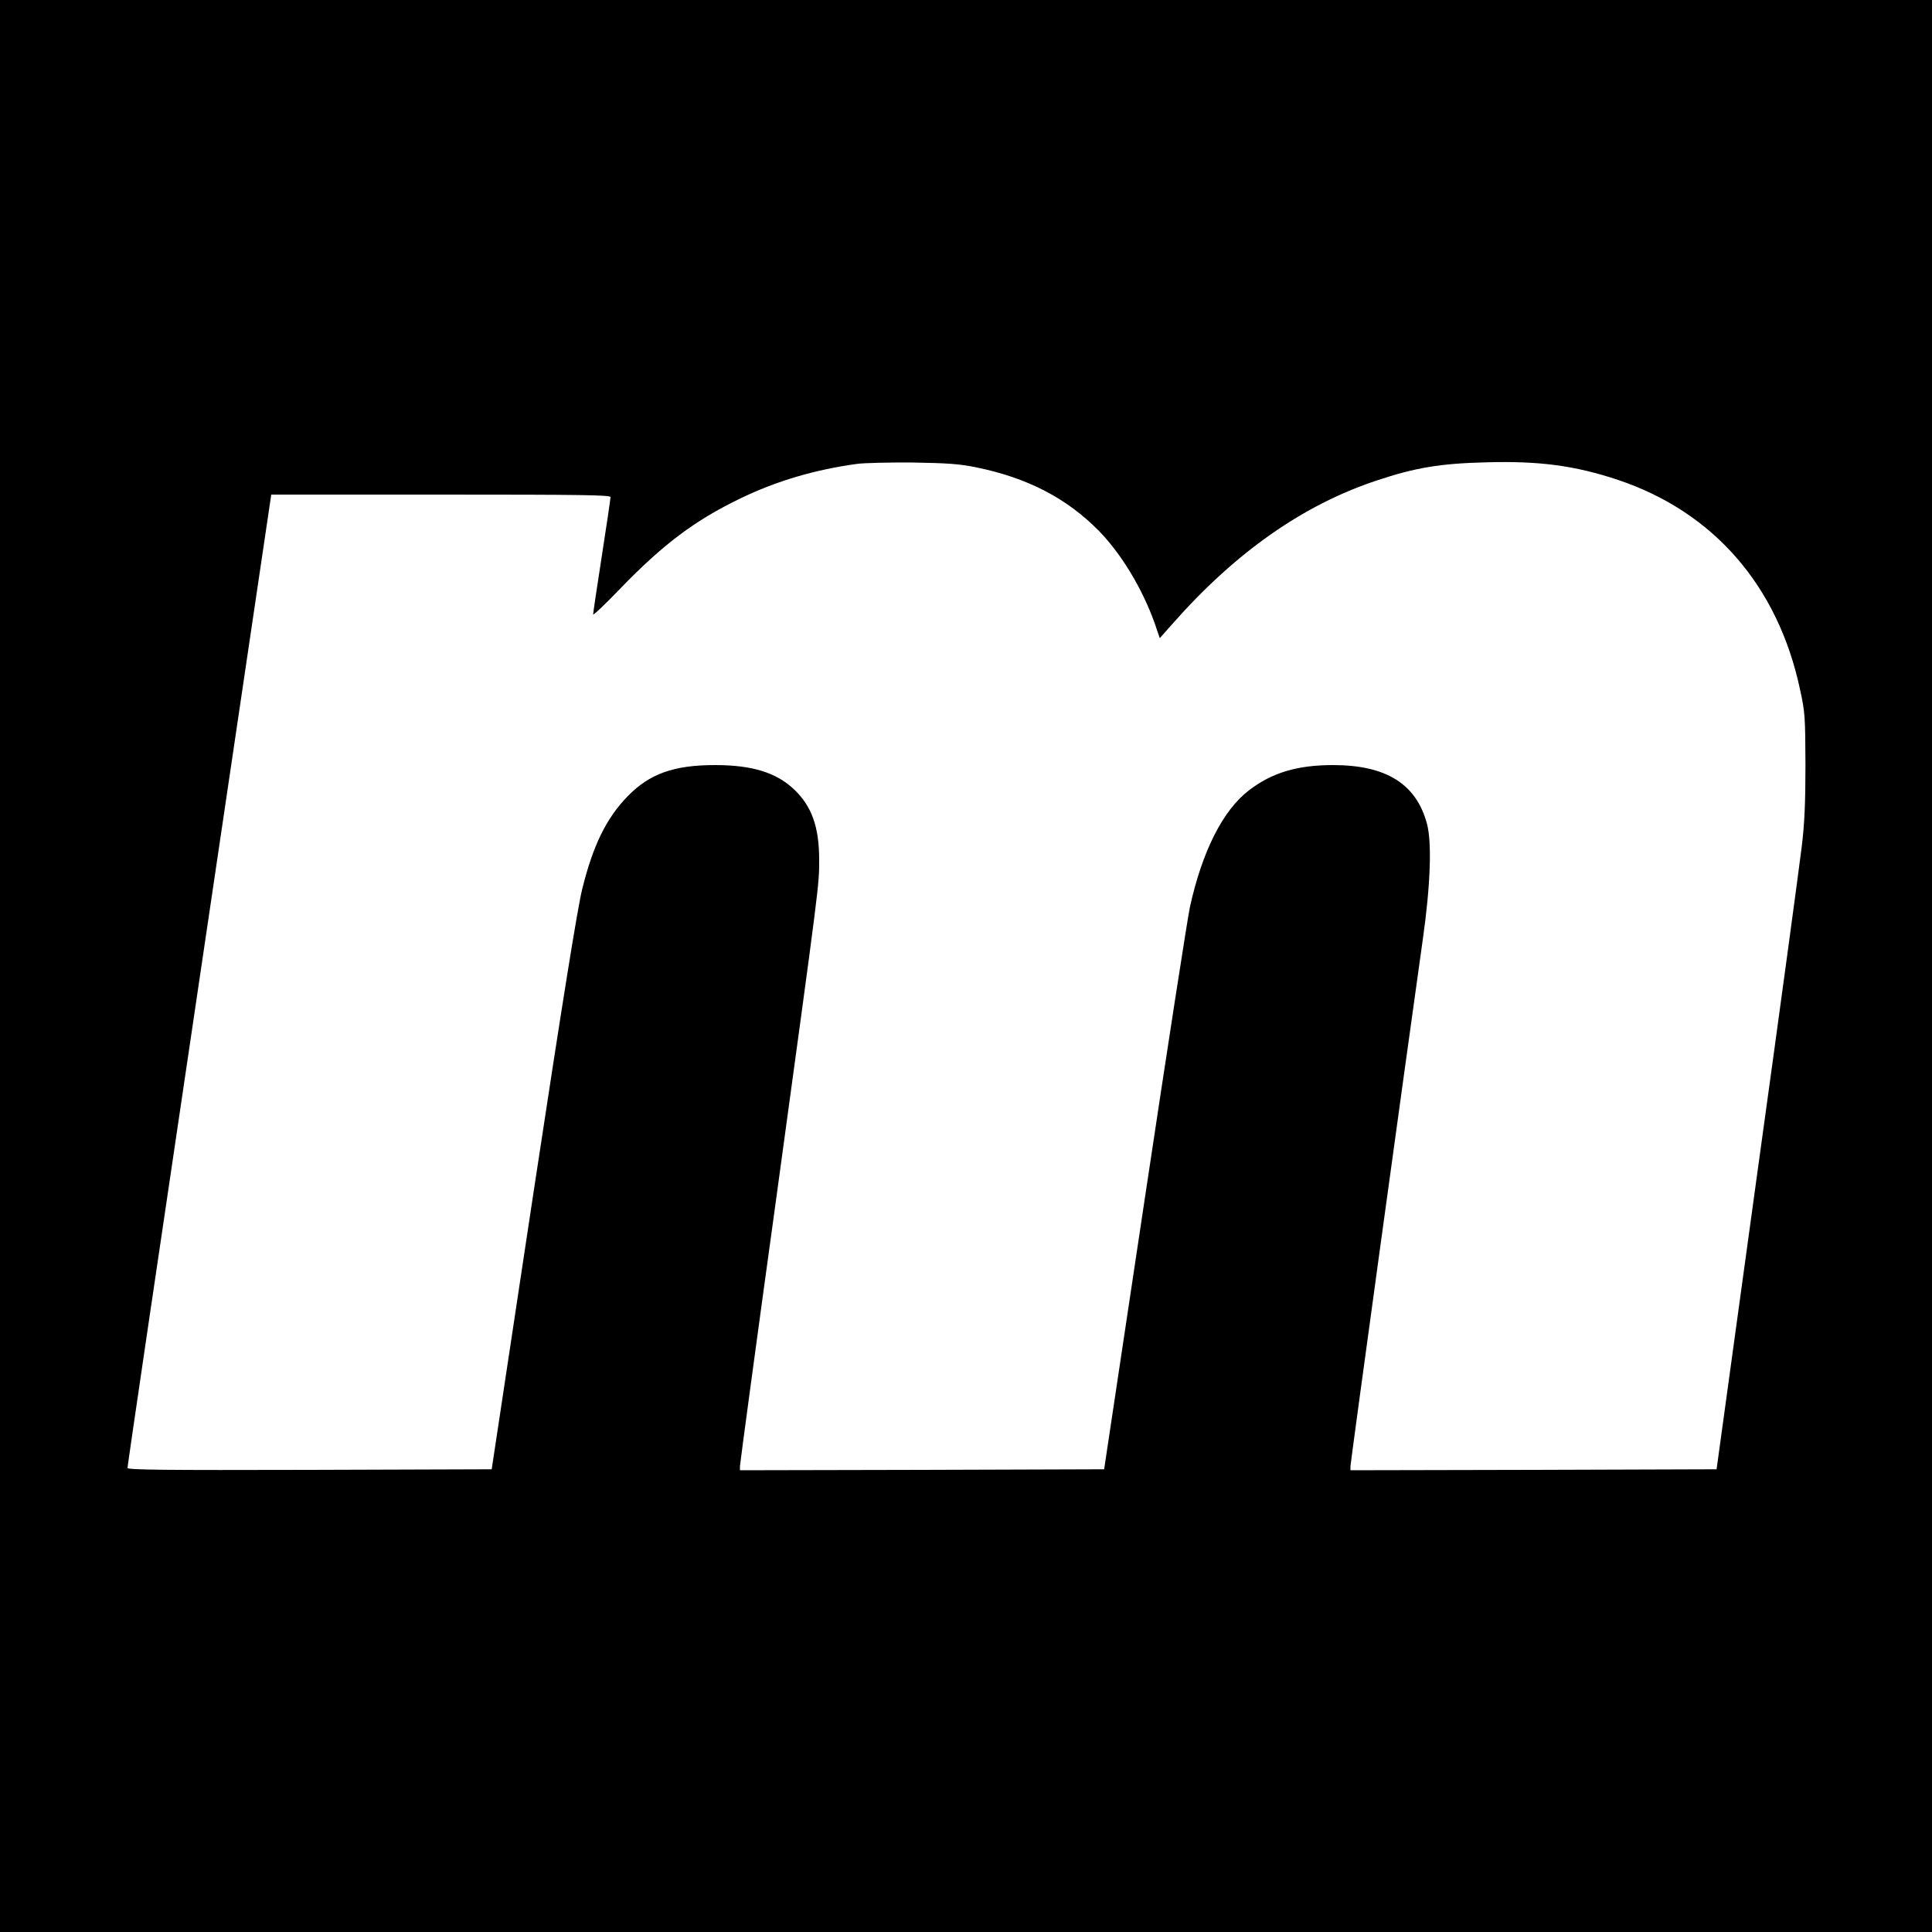
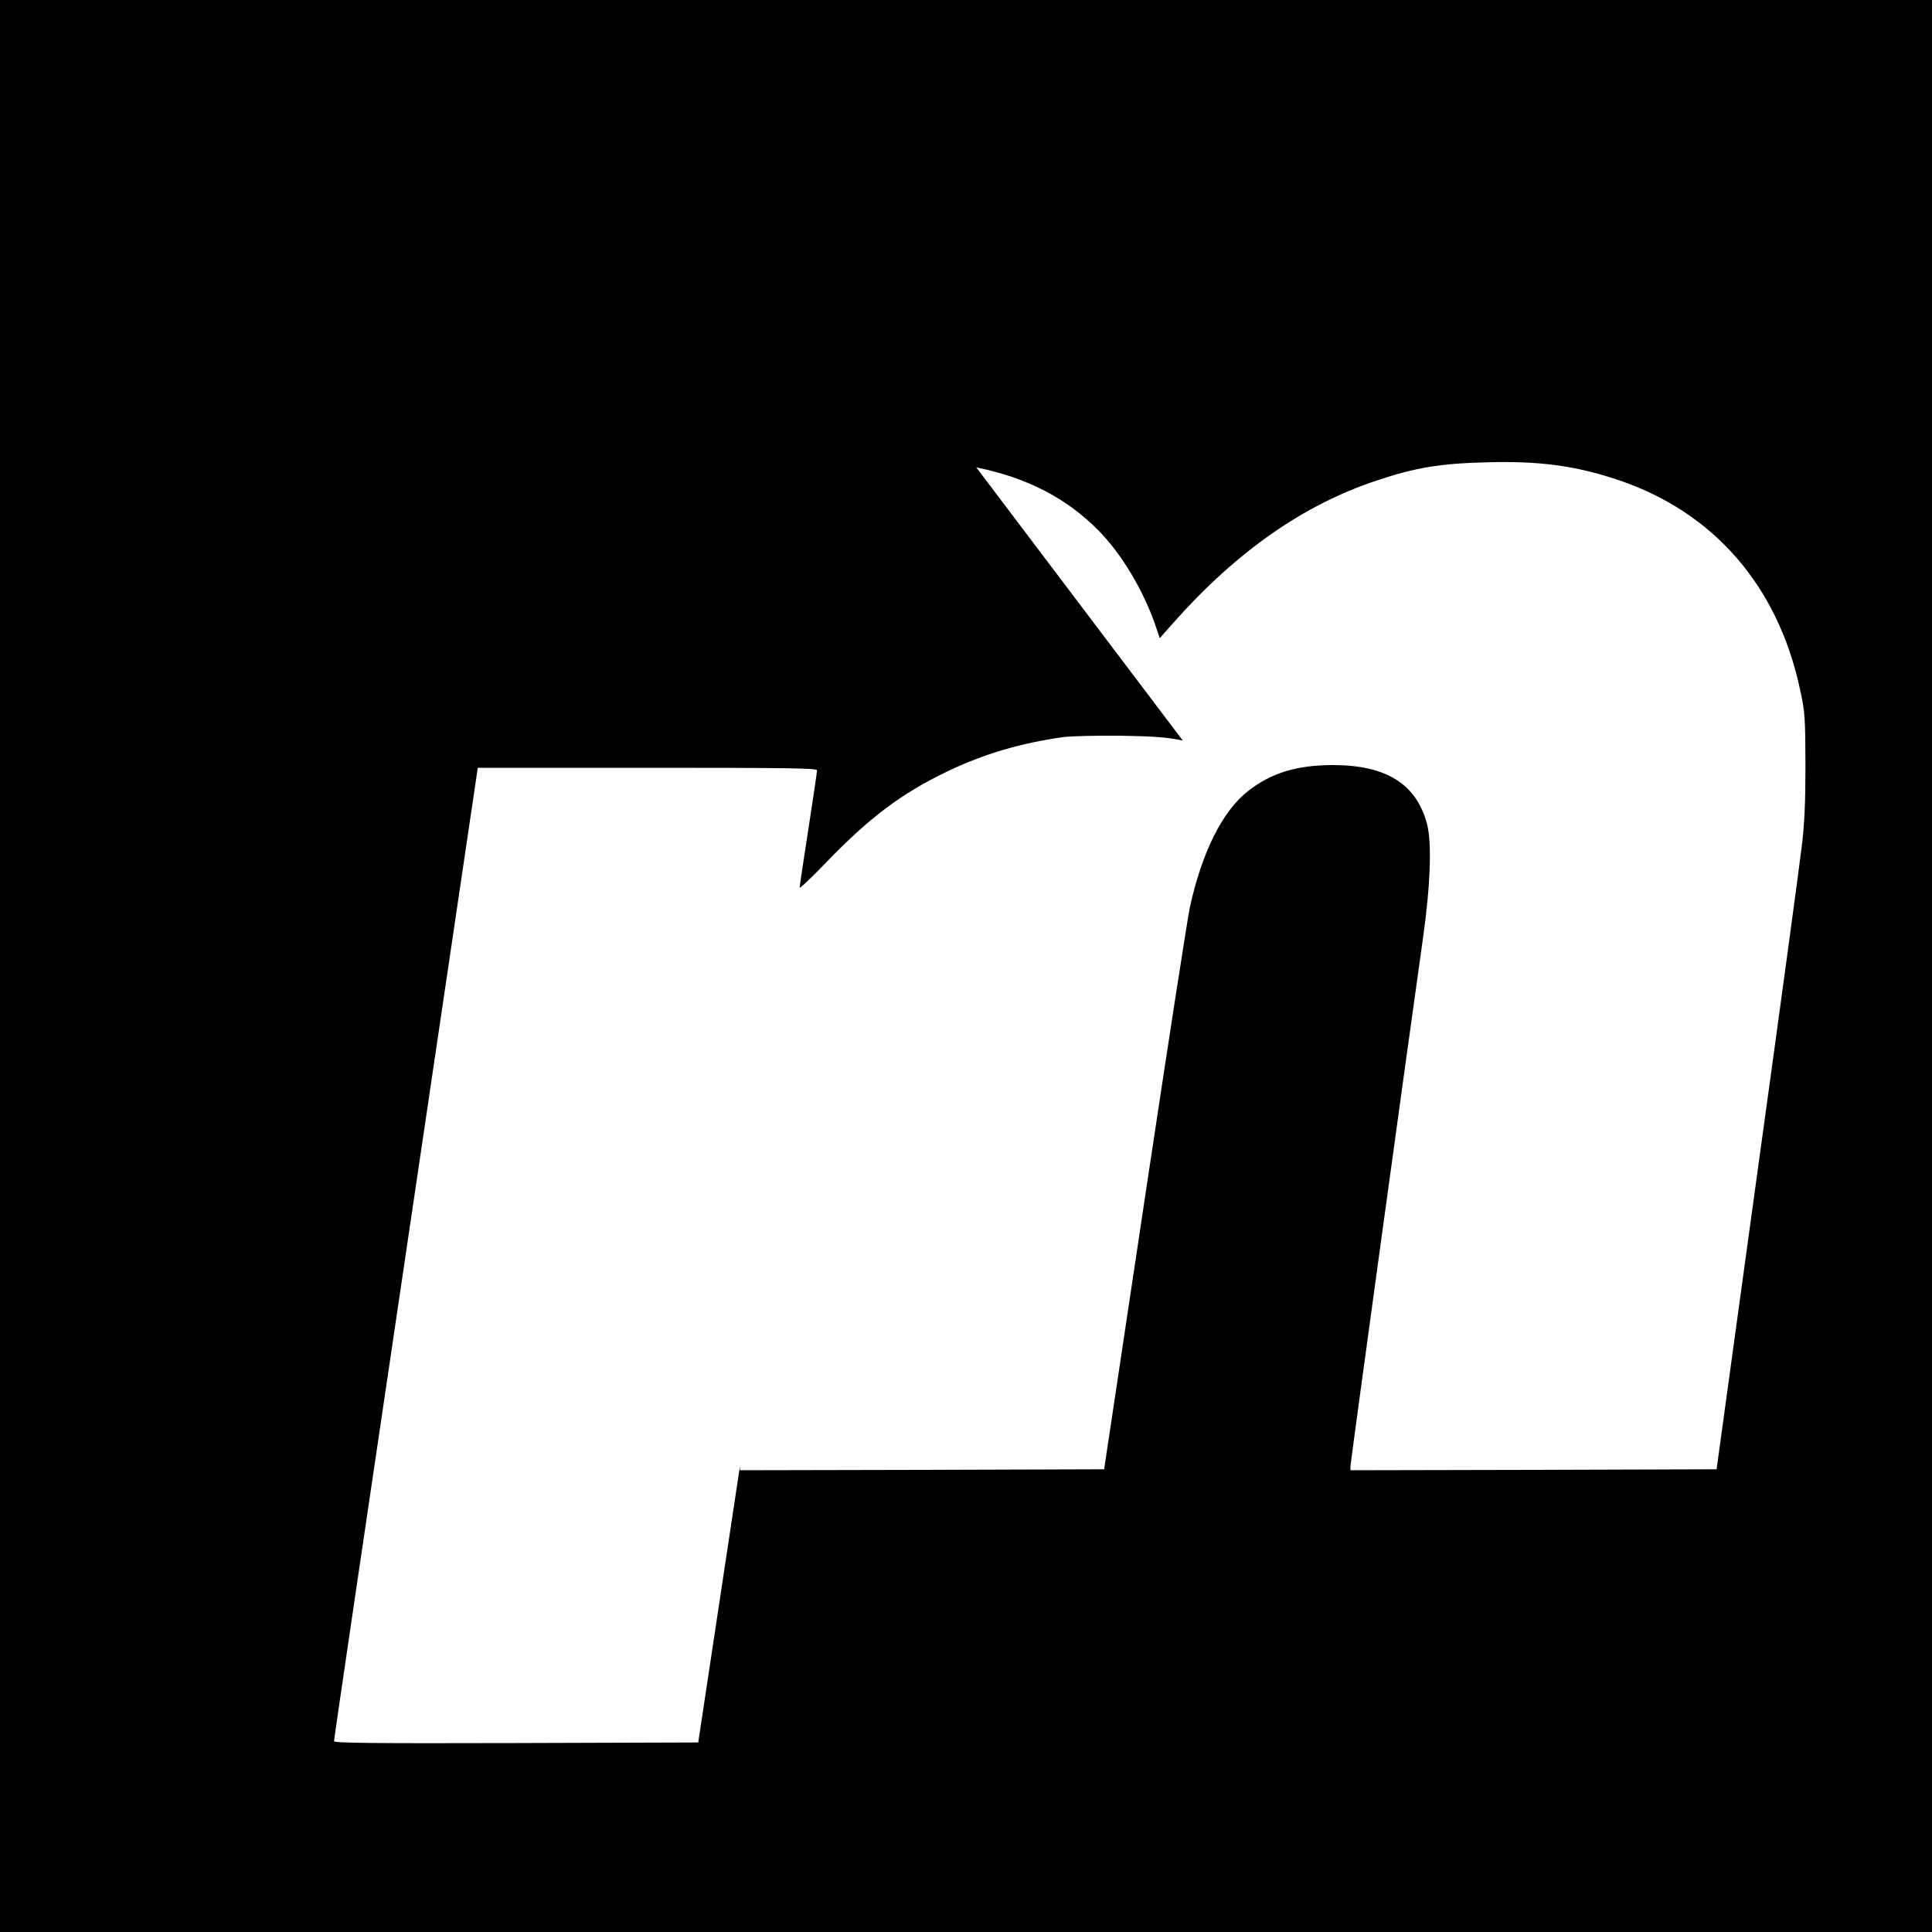
<svg xmlns="http://www.w3.org/2000/svg" version="1.0" width="1000pt" height="1000pt" viewBox="0 0 1000 1000" preserveAspectRatio="xMidYMid meet">
  <g transform="translate(0,1000) scale(0.1,-0.1)" fill="#000000" stroke="none">
-     <path d="M0 5000 l0 -5000 5000 0 5000 0 0 5000 0 5000 -5000 0 -5000 0 0 -5000z m5053 2581 c265 -54 469 -160 635 -329 117 -120 224 -298 288 -476 l27 -79 70 79 c326 368 673 611 1053 737 201 67 329 88 565 94 277 8 462 -17 684 -91 495 -166 828 -549 942 -1085 26 -118 27 -142 28 -391 0 -198 -5 -304 -19 -420 -10 -85 -113 -846 -230 -1690 l-211 -1535 -948 -3 -947 -2 0 21 c0 18 277 2035 375 2731 39 275 47 497 21 594 -55 206 -211 304 -486 304 -187 0 -318 -40 -437 -132 -134 -103 -241 -316 -304 -603 -12 -55 -117 -732 -233 -1505 l-211 -1405 -943 -3 -942 -2 0 21 c0 11 85 642 190 1402 224 1638 220 1603 220 1737 0 171 -39 279 -132 366 -92 86 -216 124 -408 124 -212 0 -337 -45 -450 -160 -112 -115 -181 -256 -237 -484 -24 -98 -101 -576 -252 -1571 l-216 -1430 -943 -3 c-750 -2 -942 0 -942 10 -1 7 167 1144 372 2526 l372 2512 878 0 c728 0 878 -2 878 -13 0 -8 -20 -145 -45 -305 -25 -160 -45 -296 -45 -302 0 -7 63 53 140 133 221 229 387 354 622 467 188 91 386 149 604 179 38 5 168 8 289 7 179 -3 240 -7 328 -25z" />
+     <path d="M0 5000 l0 -5000 5000 0 5000 0 0 5000 0 5000 -5000 0 -5000 0 0 -5000z m5053 2581 c265 -54 469 -160 635 -329 117 -120 224 -298 288 -476 l27 -79 70 79 c326 368 673 611 1053 737 201 67 329 88 565 94 277 8 462 -17 684 -91 495 -166 828 -549 942 -1085 26 -118 27 -142 28 -391 0 -198 -5 -304 -19 -420 -10 -85 -113 -846 -230 -1690 l-211 -1535 -948 -3 -947 -2 0 21 c0 18 277 2035 375 2731 39 275 47 497 21 594 -55 206 -211 304 -486 304 -187 0 -318 -40 -437 -132 -134 -103 -241 -316 -304 -603 -12 -55 -117 -732 -233 -1505 l-211 -1405 -943 -3 -942 -2 0 21 l-216 -1430 -943 -3 c-750 -2 -942 0 -942 10 -1 7 167 1144 372 2526 l372 2512 878 0 c728 0 878 -2 878 -13 0 -8 -20 -145 -45 -305 -25 -160 -45 -296 -45 -302 0 -7 63 53 140 133 221 229 387 354 622 467 188 91 386 149 604 179 38 5 168 8 289 7 179 -3 240 -7 328 -25z" />
  </g>
</svg>